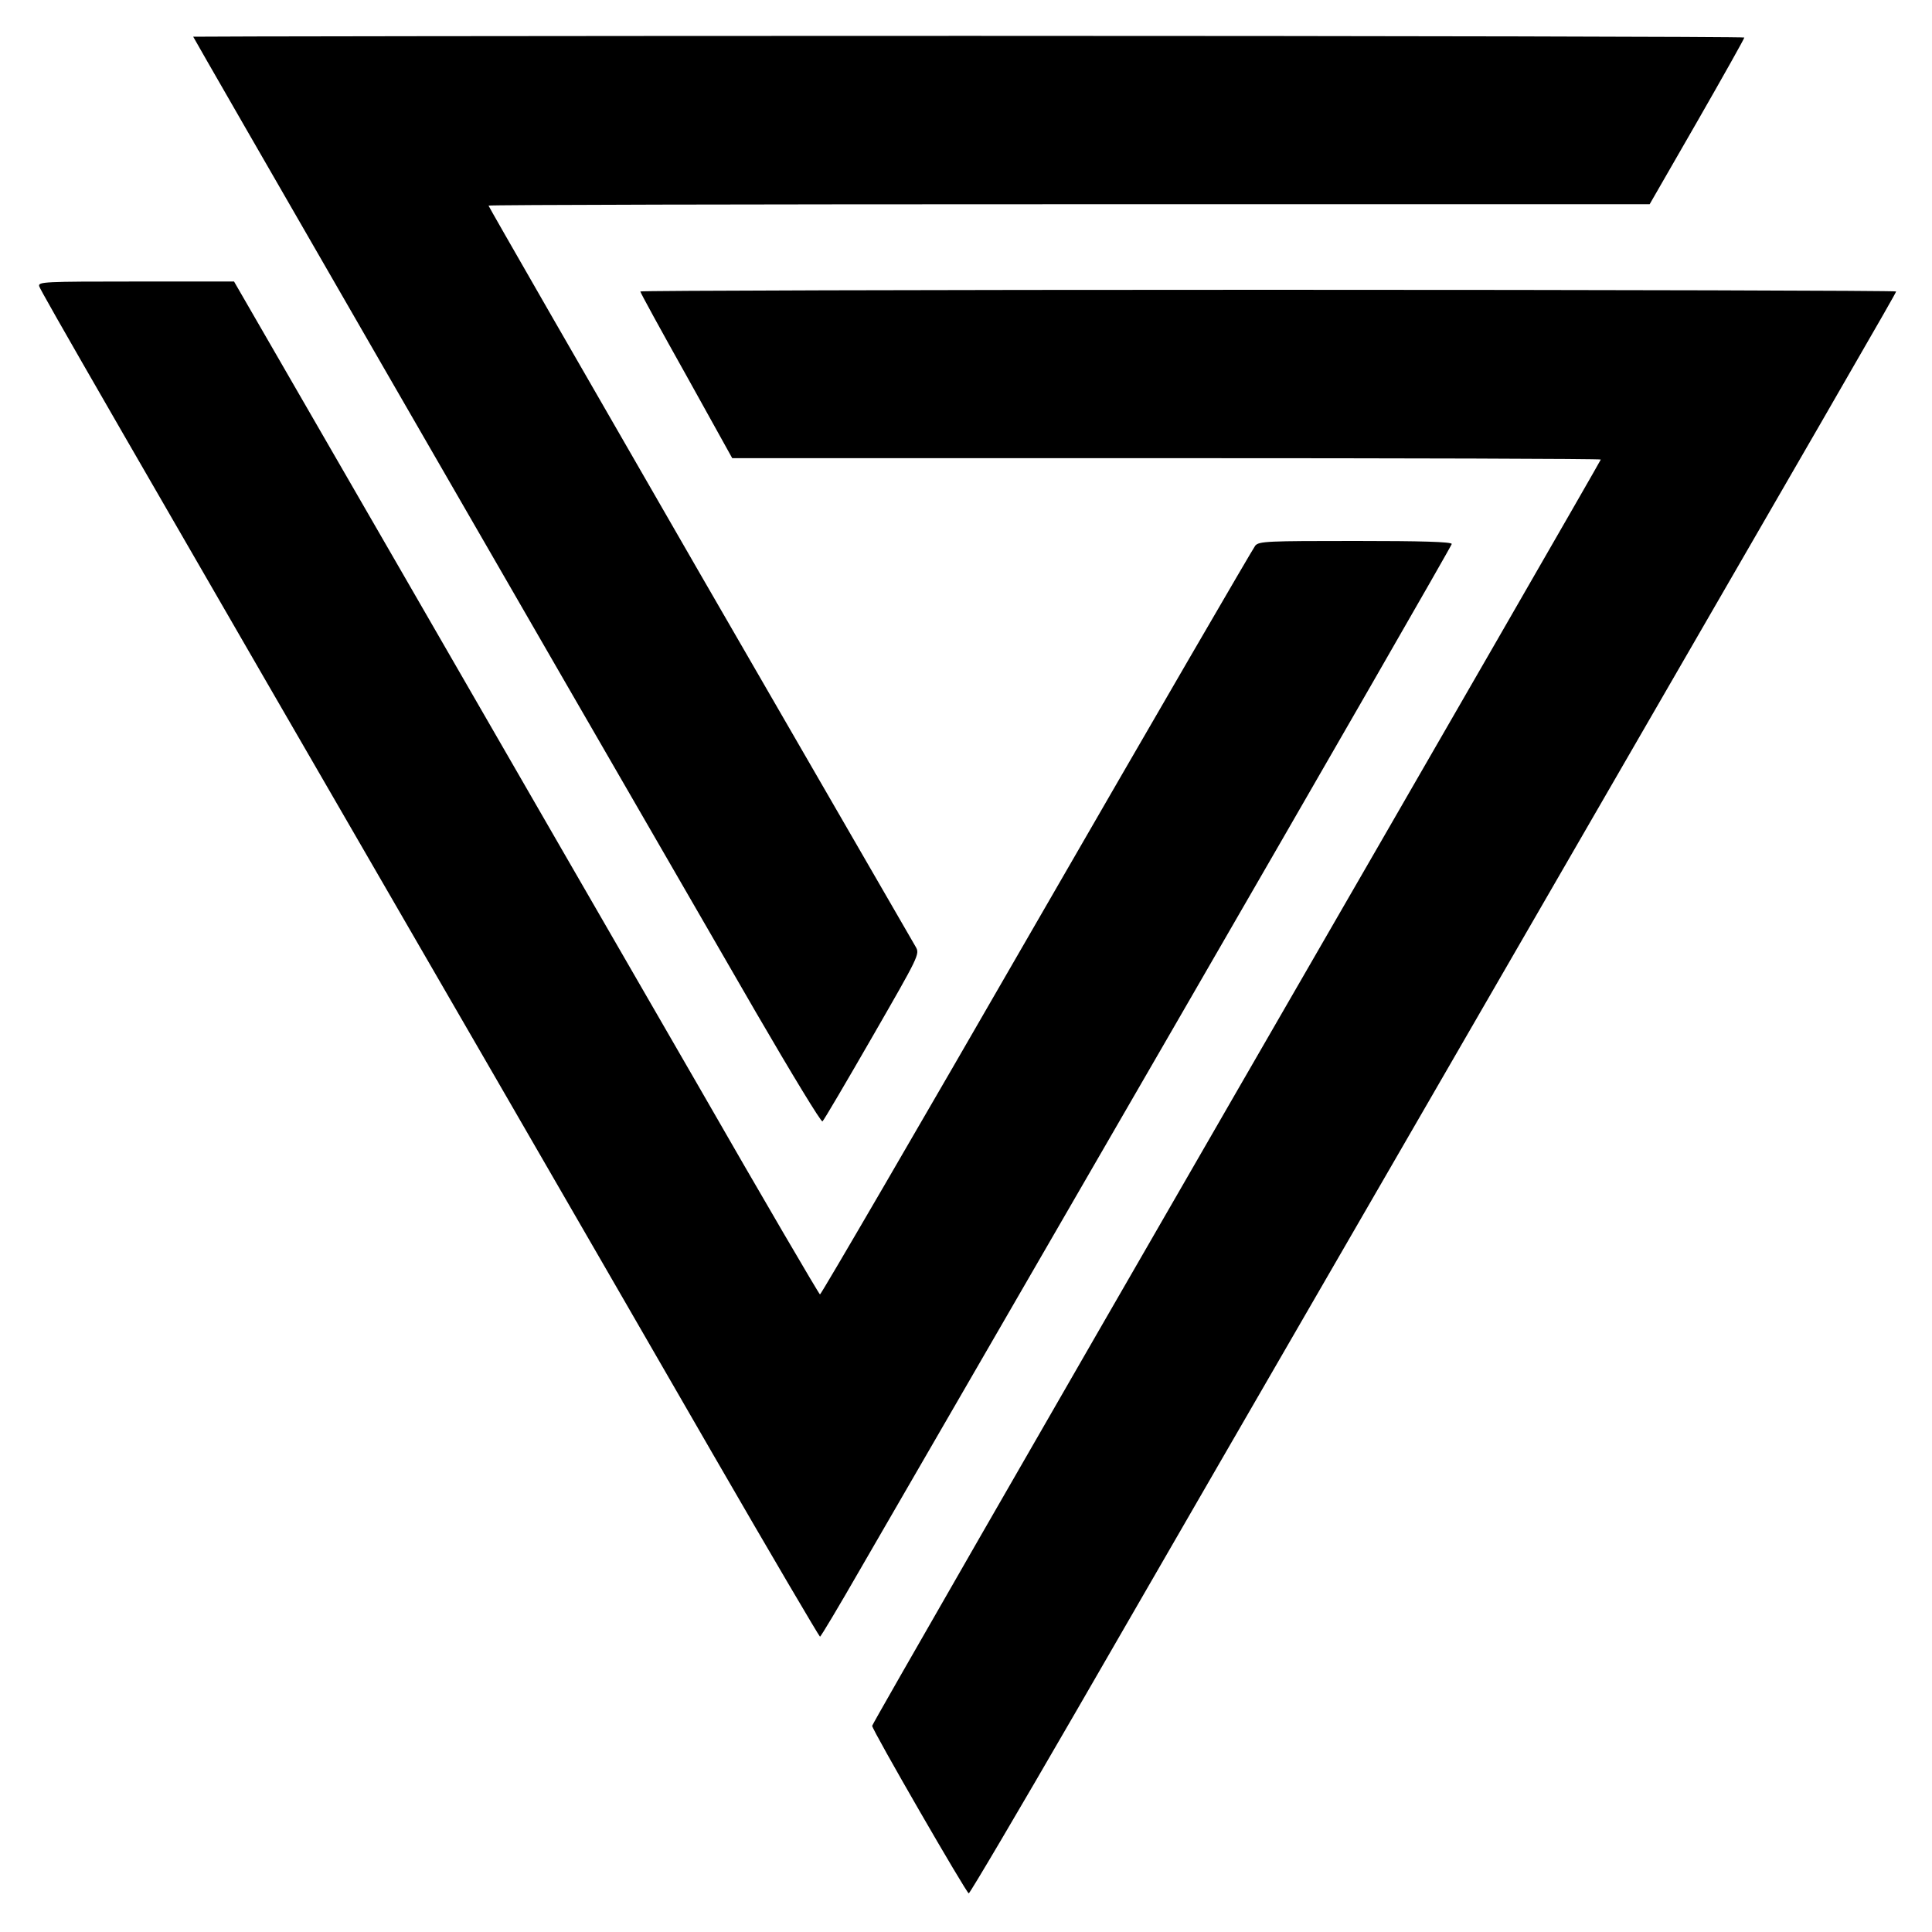
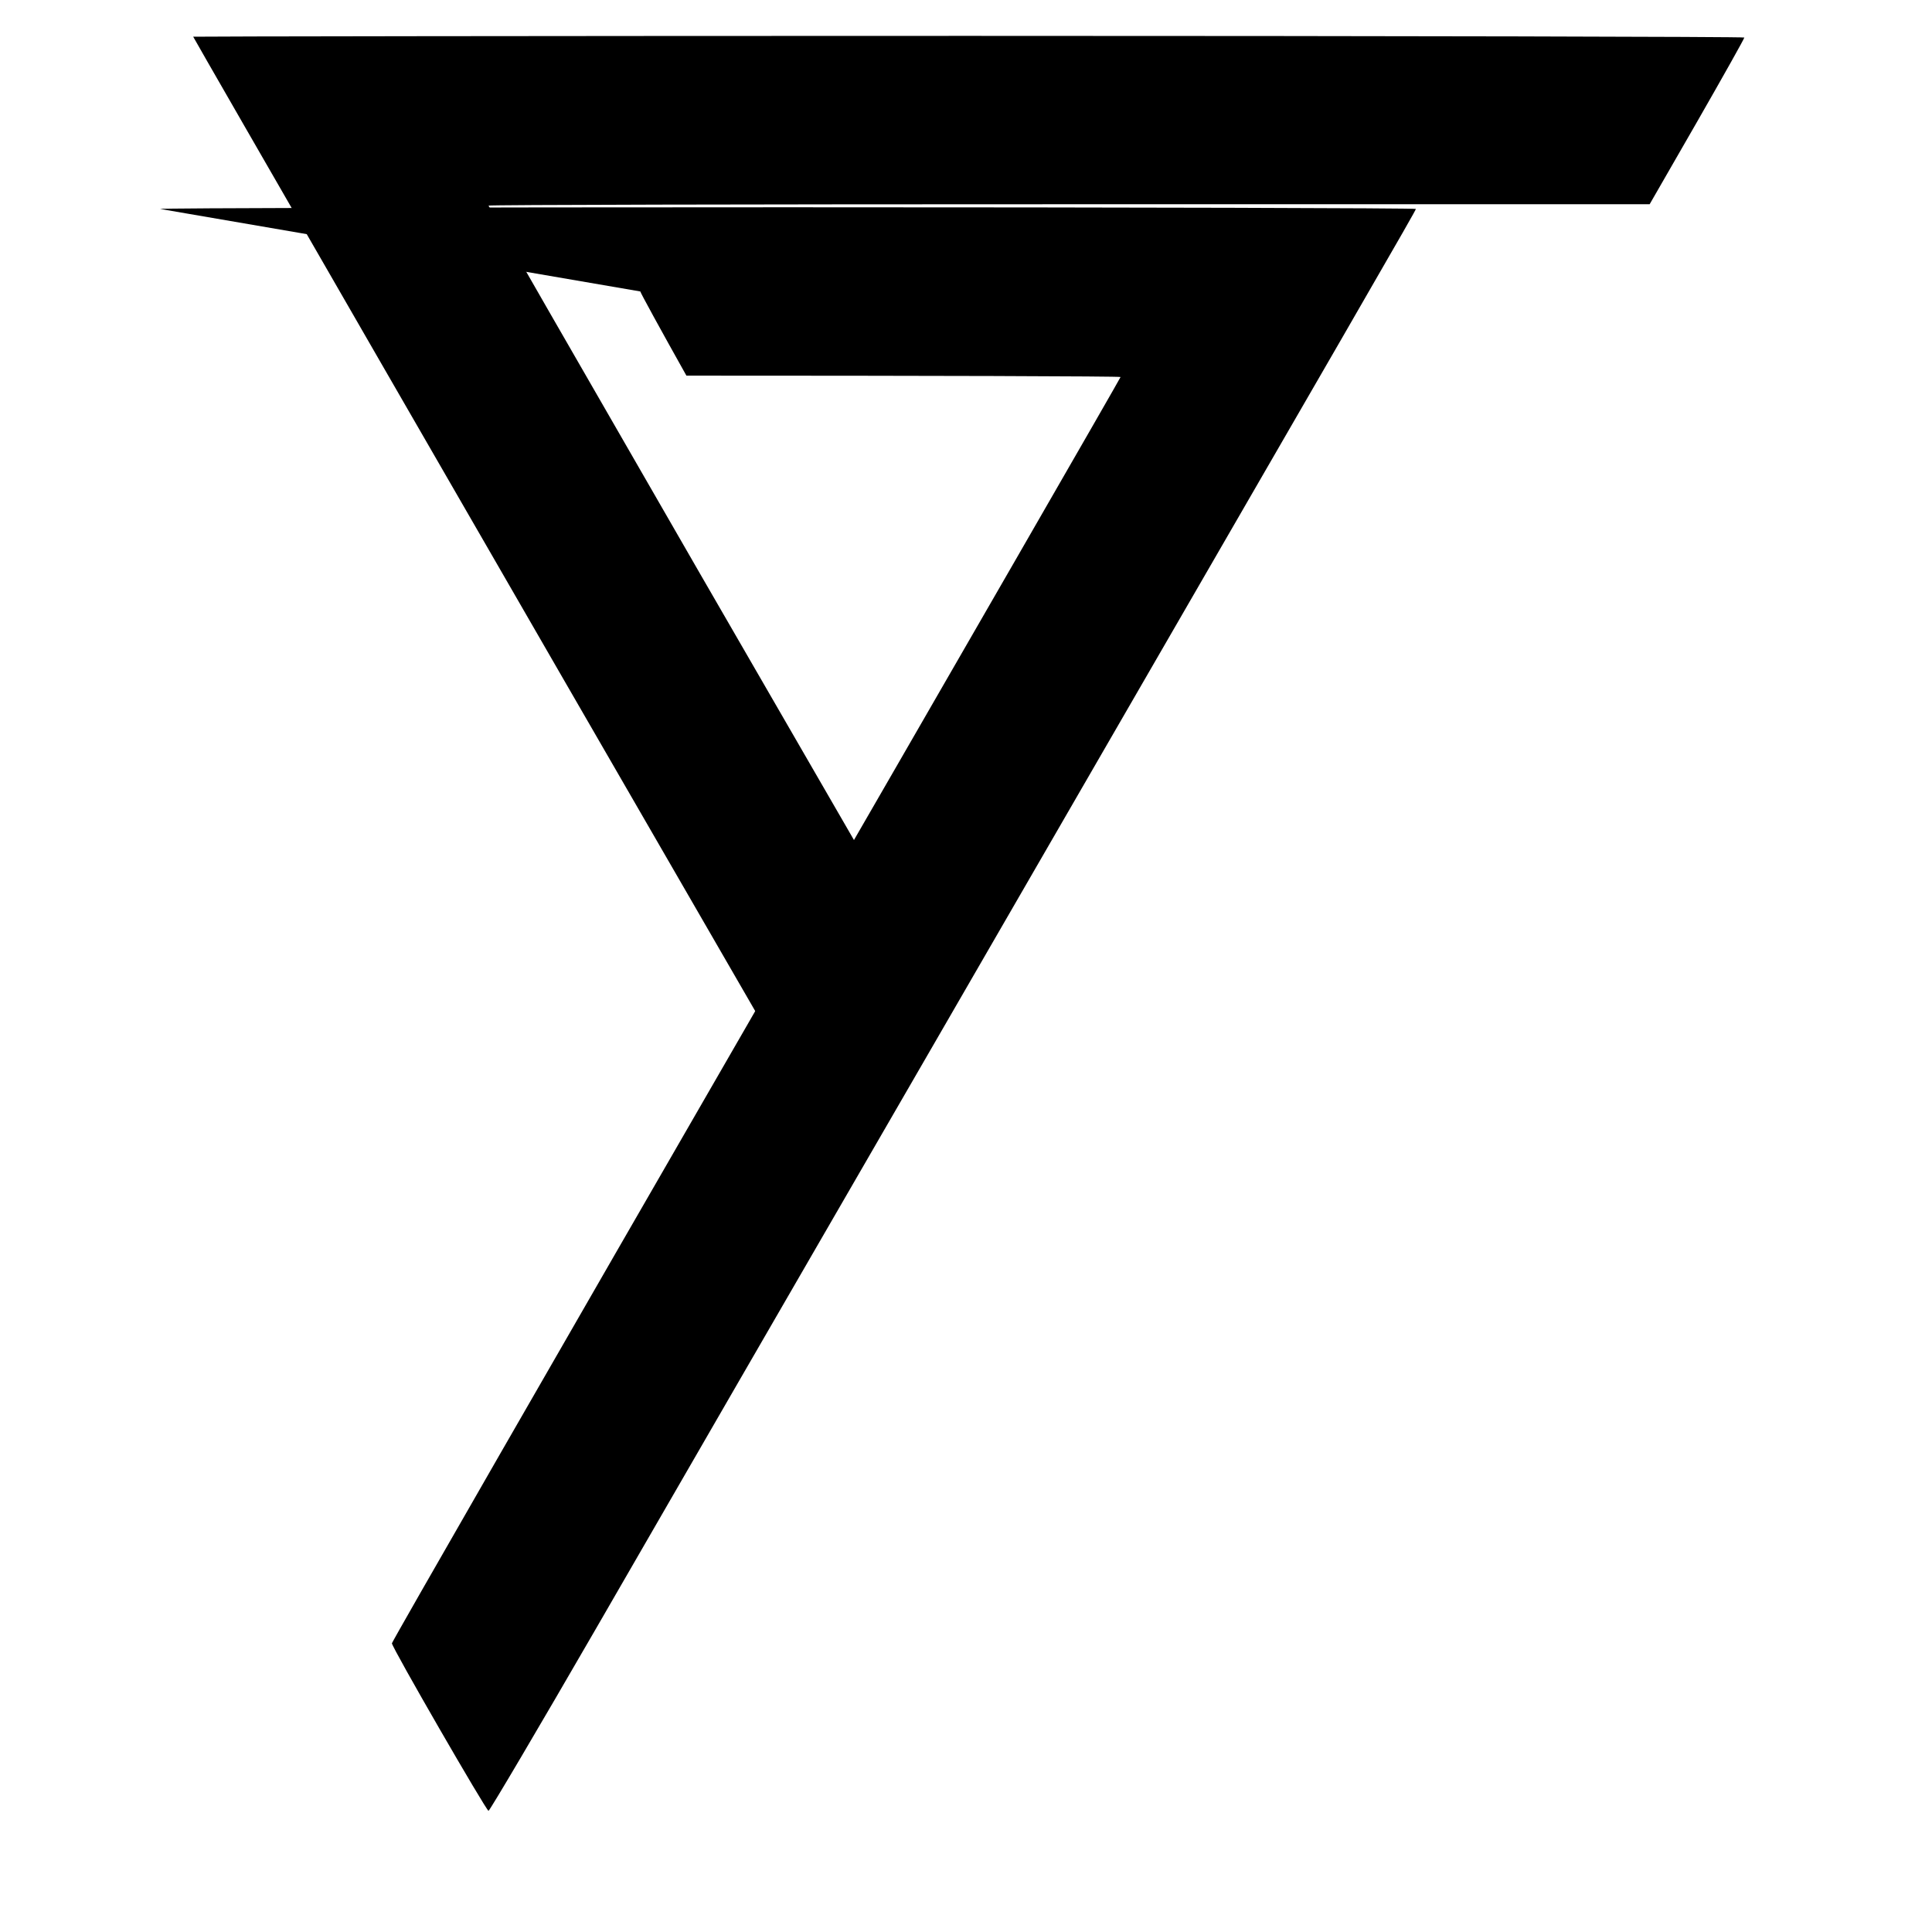
<svg xmlns="http://www.w3.org/2000/svg" version="1.0" width="700pt" height="700pt" viewBox="0 0 700 700" preserveAspectRatio="xMidYMid meet">
  <g transform="translate(0,700) scale(0.1,-0.1)" fill="#000000" stroke="none">
    <path d="M700 6867 c0 -3 1149 -1996 2039 -3535 129 -222 237 -400 241 -395 5 4 86 142 181 307 168 292 172 299 157 325 -8 14 -360 623 -782 1353 -421 730 -766 1330 -766 1333 0 3 947 5 2104 5 l2103 0 172 299 c94 164 171 301 171 305 0 3 -1264 6 -2810 6 -1545 0 -2810 -2 -2810 -3z" />
-     <path d="M142 5963 c4 -16 251 -445 1665 -2888 219 -379 570 -986 778 -1347 209 -362 383 -657 386 -658 3 0 68 109 145 243 77 133 591 1021 1142 1974 551 953 1002 1737 1002 1742 0 8 -112 11 -348 11 -320 0 -350 -1 -364 -17 -8 -10 -365 -624 -793 -1366 -427 -741 -780 -1347 -784 -1347 -3 0 -204 343 -445 763 -242 419 -719 1245 -1059 1835 l-619 1072 -355 0 c-334 0 -355 -1 -351 -17z" />
-     <path d="M2320 5944 c0 -4 75 -141 167 -305 l166 -299 1574 0 c865 0 1573 -2 1573 -5 0 -3 -594 -1034 -1320 -2291 -726 -1258 -1320 -2291 -1320 -2297 0 -15 342 -607 350 -607 4 0 180 298 391 663 210 364 770 1333 1244 2152 1576 2726 1725 2983 1725 2989 0 3 -1024 6 -2275 6 -1251 0 -2275 -3 -2275 -6z" />
+     <path d="M2320 5944 c0 -4 75 -141 167 -305 c865 0 1573 -2 1573 -5 0 -3 -594 -1034 -1320 -2291 -726 -1258 -1320 -2291 -1320 -2297 0 -15 342 -607 350 -607 4 0 180 298 391 663 210 364 770 1333 1244 2152 1576 2726 1725 2983 1725 2989 0 3 -1024 6 -2275 6 -1251 0 -2275 -3 -2275 -6z" />
  </g>
</svg>